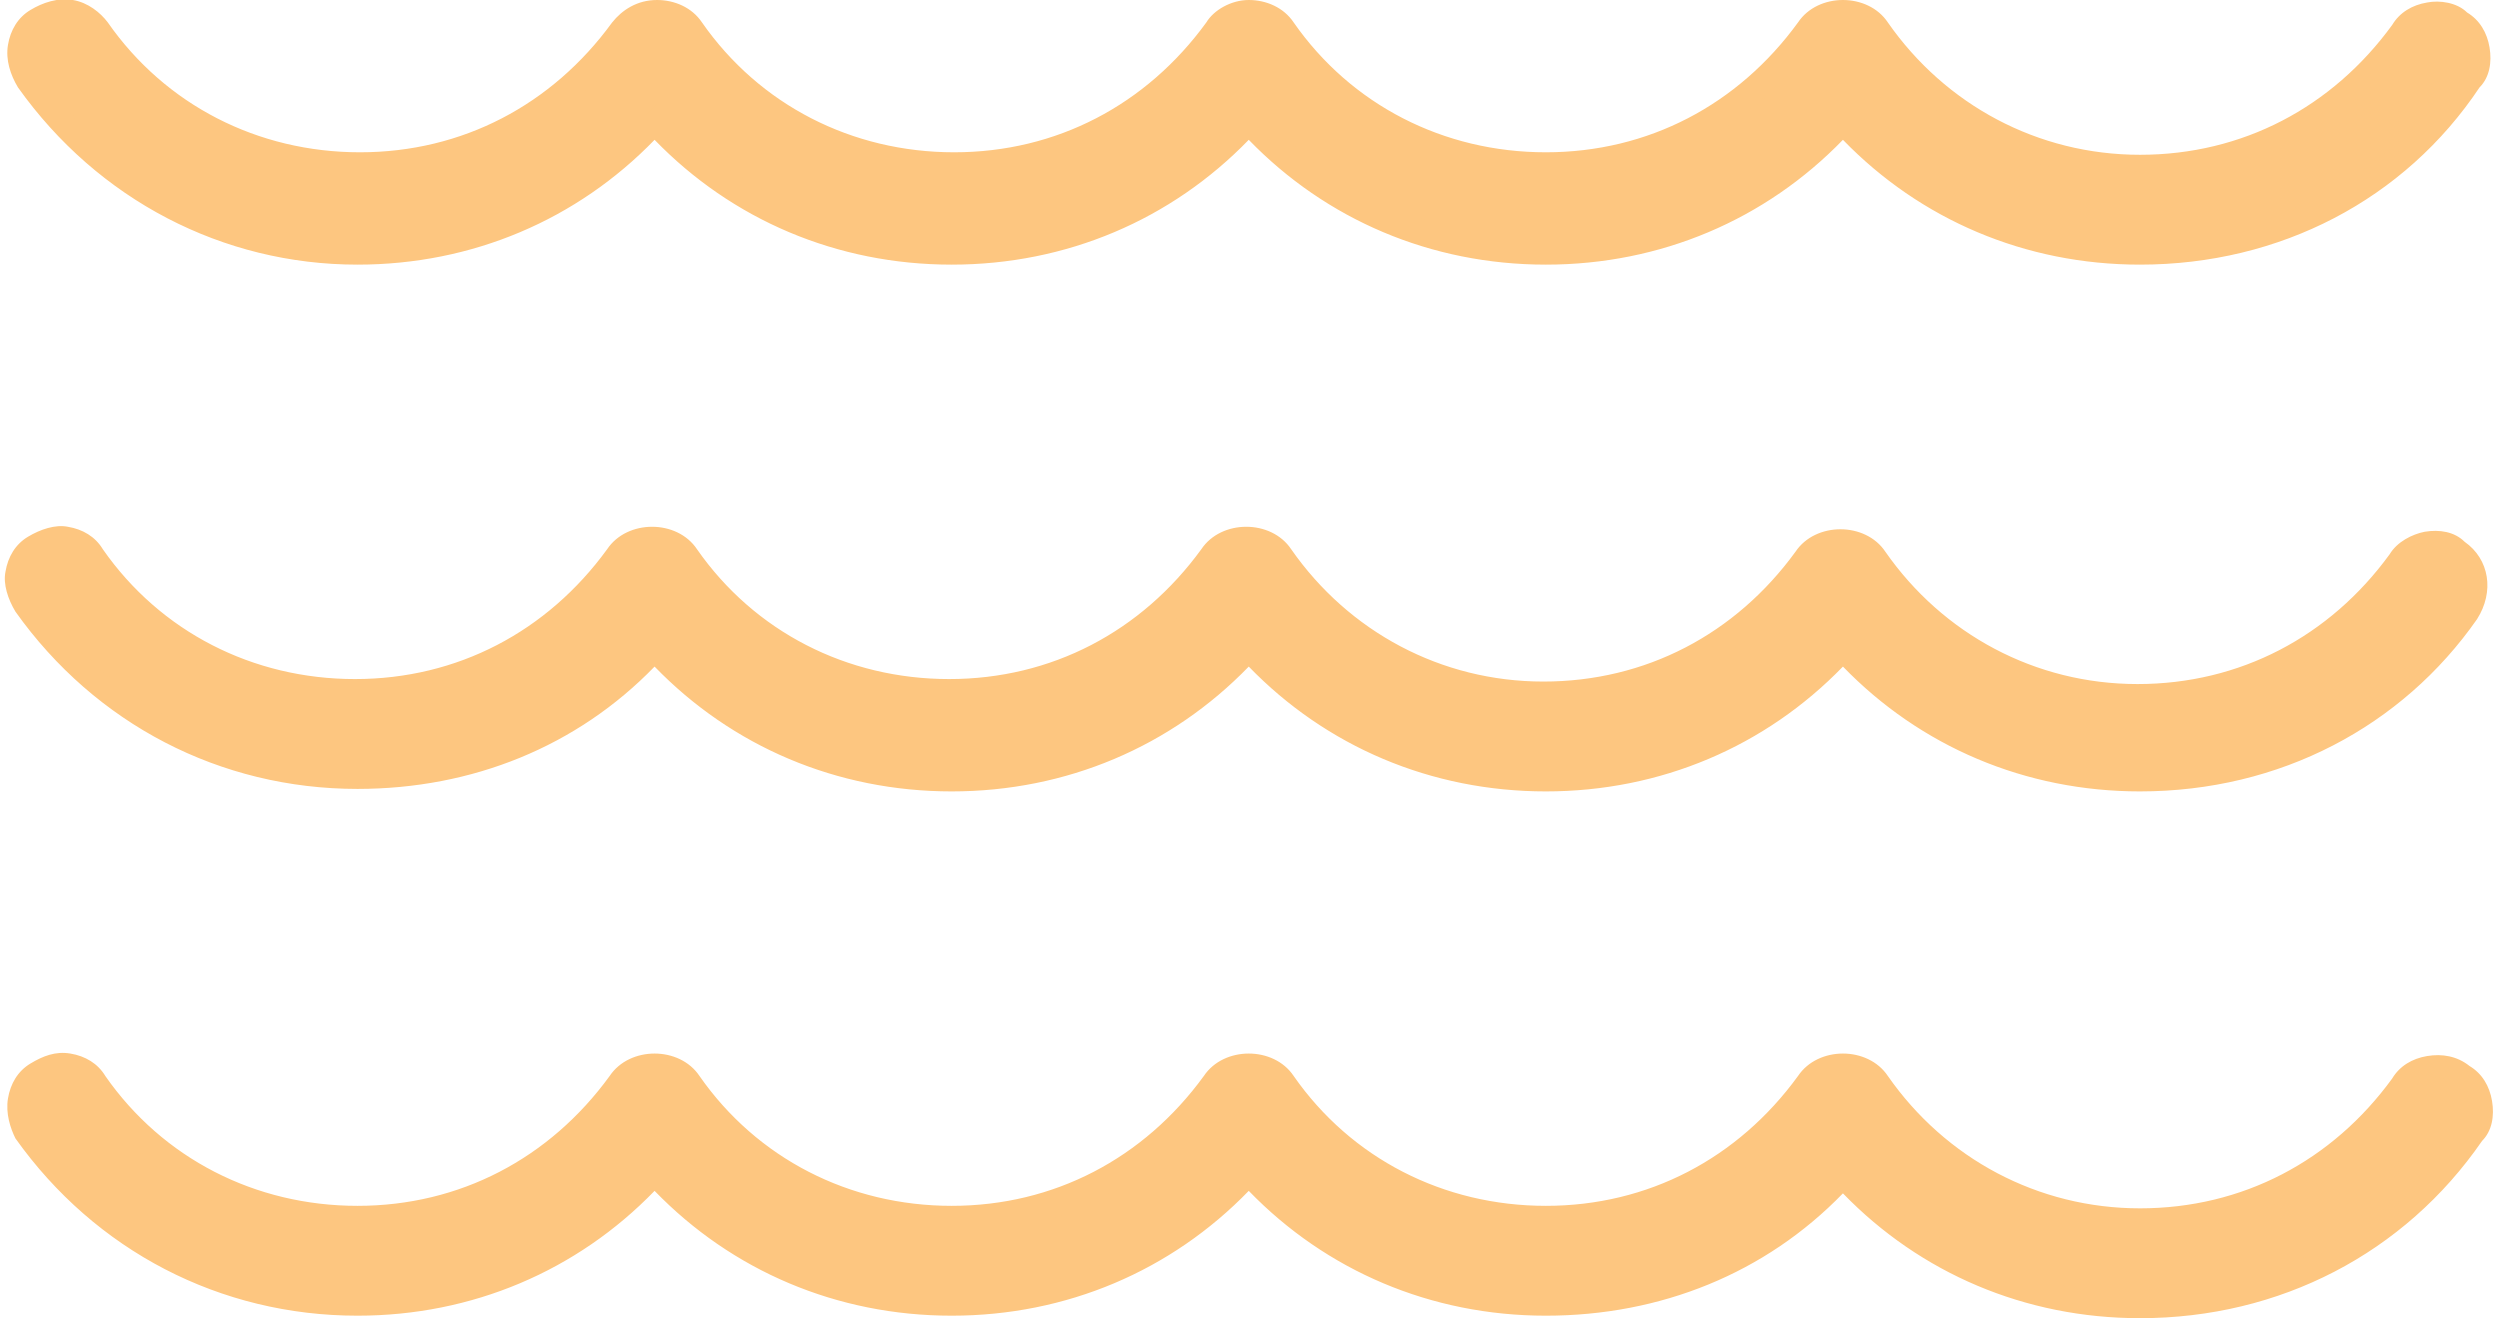
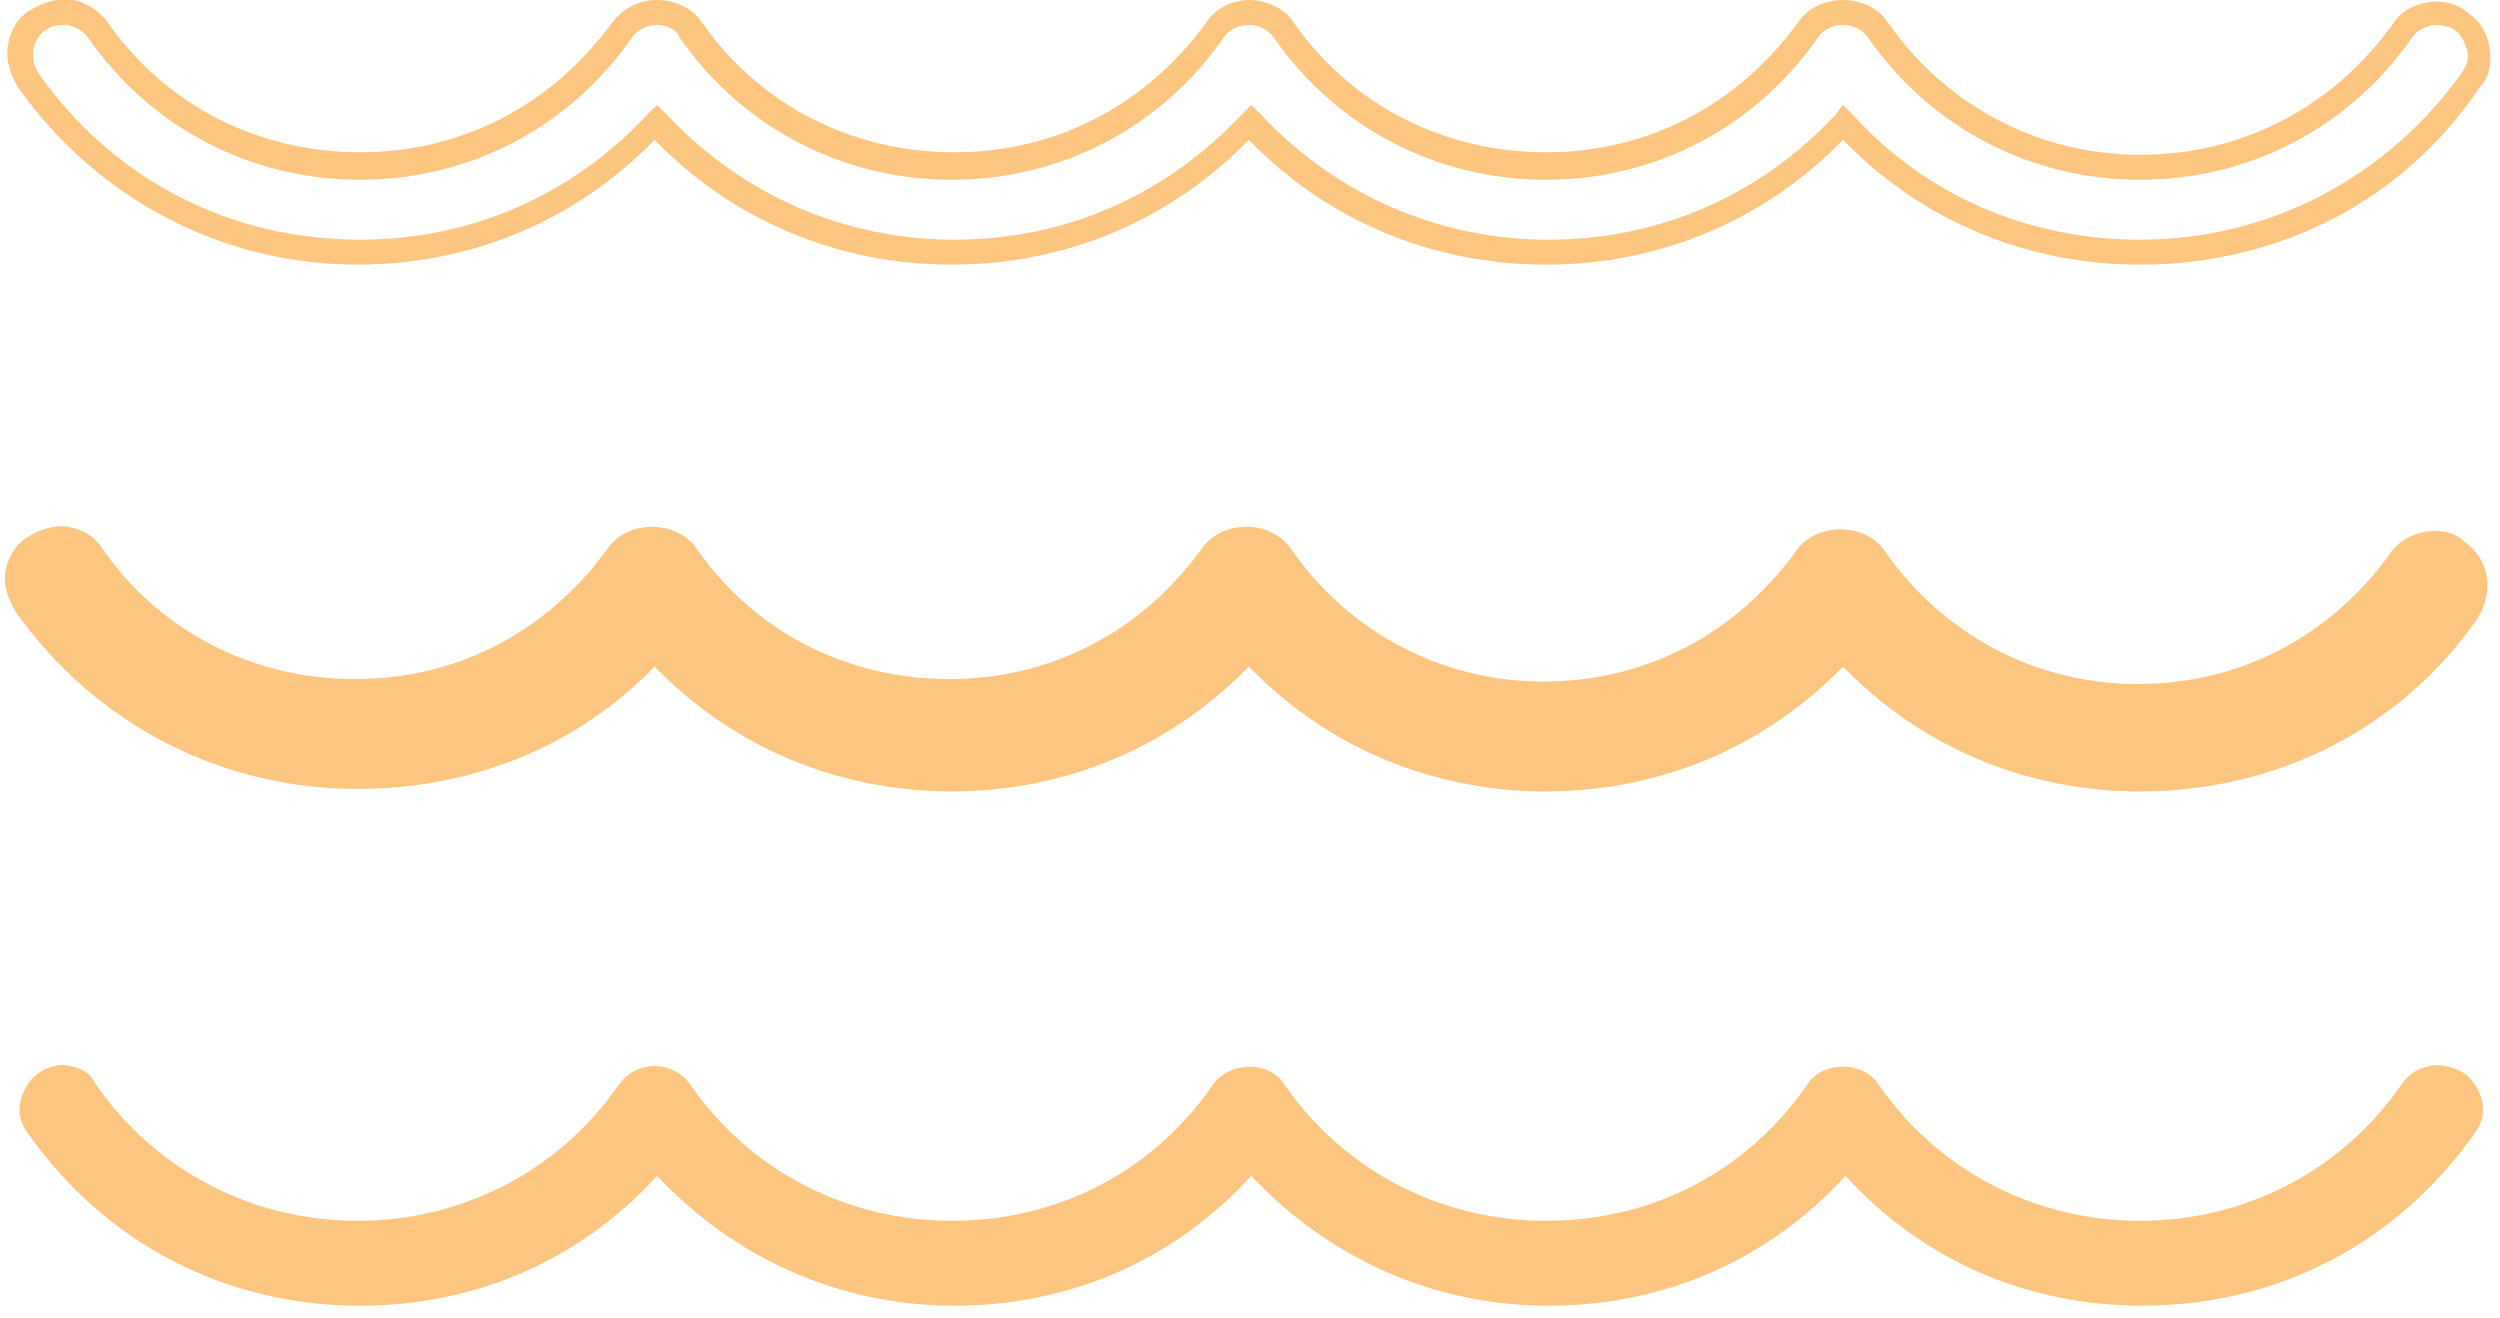
<svg xmlns="http://www.w3.org/2000/svg" xmlns:xlink="http://www.w3.org/1999/xlink" viewBox="0 0 99.5 52.8" enable-background="new 0 0 99.5 52.8" width="110" height="58">
  <style type="text/css">.st0{clip-path:url(#SVGID_2_);} .st1{fill:#FDC680;}</style>
  <defs>
    <path id="SVGID_1_" d="M0 0h99.5v52.8H0z" />
  </defs>
  <clipPath id="SVGID_2_">
    <use xlink:href="#SVGID_1_" overflow="visible" />
  </clipPath>
-   <path d="M14.1 10.1c4.6 0 8.8-1.8 11.9-5.2 3.1 3.3 7.3 5.2 11.9 5.2 4.6 0 8.8-1.8 11.9-5.2 3.1 3.3 7.3 5.2 11.9 5.2s8.8-1.8 11.9-5.2c3.1 3.4 7.3 5.2 11.9 5.2 5.4 0 10.2-2.5 13.3-6.9.2-.4.3-.8.2-1.3-.1-.4-.3-.8-.7-1.1-.4-.3-.8-.4-1.3-.3-.5.1-.8.3-1.1.7-2.4 3.5-6.3 5.5-10.5 5.5s-8.1-2-10.5-5.5c-.6-.9-2.2-.9-2.8 0-2.4 3.5-6.2 5.5-10.5 5.5-4.2 0-8.1-2-10.5-5.5-.6-.9-2.1-.9-2.8 0-2.4 3.5-6.2 5.5-10.5 5.5-4.2 0-8.1-2-10.5-5.5-.3-.4-.8-.7-1.4-.7-.6 0-1.1.3-1.4.7-2.4 3.5-6.3 5.5-10.5 5.5s-8-2-10.4-5.5C3.3.9 3 .6 2.5.5c-.4-.1-.9 0-1.3.3-.3.3-.6.7-.7 1.1-.1.4 0 .9.3 1.3 3.1 4.4 7.9 6.9 13.3 6.9" class="st1" />
  <path d="M85.4 10.6c-4.6 0-8.8-1.8-11.9-5-3.1 3.2-7.3 5-11.9 5-4.6 0-8.8-1.8-11.9-5-3.1 3.2-7.3 5-11.9 5-4.6 0-8.8-1.8-11.9-5-3.1 3.2-7.3 5-11.9 5C8.6 10.6 3.6 8 .4 3.5.1 3-.1 2.4 0 1.8.1 1.2.4.7.9.4 1.4.1 2-.1 2.6 0c.6.1 1.1.5 1.4.9 2.3 3.3 6 5.2 10.1 5.2S21.8 4.2 24.2.9c.4-.5 1-.9 1.8-.9.7 0 1.4.3 1.8.9 2.3 3.3 6 5.2 10.1 5.2S45.6 4.2 48 .9c.3-.5 1-.9 1.7-.9s1.4.3 1.8.9c2.3 3.3 6 5.2 10.1 5.2S69.3 4.2 71.7.9c.4-.6 1.1-.9 1.8-.9s1.4.3 1.8.9c2.3 3.3 6 5.3 10.1 5.3S93.1 4.3 95.5 1c.3-.5.8-.8 1.4-.9.5-.1 1.2 0 1.6.4.5.3.8.8.9 1.4.1.6 0 1.2-.4 1.6-3 4.5-8 7.1-13.6 7.1zM73.5 4.2l.4.4c3 3.3 7.1 5 11.5 5 5.2 0 9.9-2.5 12.9-6.7.2-.3.3-.6.2-.9-.1-.3-.2-.6-.5-.8-.3-.2-.6-.2-.9-.2-.3.1-.6.2-.8.5-2.5 3.6-6.5 5.7-10.9 5.7S77 5.1 74.5 1.5c-.2-.3-.6-.5-1-.5s-.8.2-1 .5C70 5.1 66 7.2 61.6 7.2s-8.4-2.1-10.9-5.7c-.2-.3-.6-.5-1-.5s-.8.2-1 .5c-2.5 3.6-6.5 5.7-10.9 5.7s-8.4-2.1-10.9-5.7c-.1-.3-.5-.5-.9-.5s-.8.2-1 .5c-2.5 3.6-6.5 5.7-10.9 5.7S5.7 5.1 3.2 1.5c-.2-.3-.5-.4-.8-.5-.3 0-.6 0-.9.2-.3.2-.4.5-.5.8 0 .3 0 .6.2.9 3 4.3 7.7 6.7 12.9 6.7 4.5 0 8.5-1.8 11.5-5l.4-.4.4.4c3 3.2 7.1 5 11.5 5 4.5 0 8.5-1.8 11.5-5l.4-.4.4.4c3 3.2 7.1 5 11.5 5 4.5 0 8.5-1.8 11.5-5l.3-.4zM14.1 31.2c4.6 0 8.8-1.8 11.9-5.2 3.1 3.3 7.3 5.2 11.9 5.2 4.6 0 8.8-1.8 11.9-5.2 3.1 3.3 7.3 5.2 11.9 5.2s8.8-1.8 11.9-5.2c3.1 3.4 7.3 5.2 11.9 5.2 5.4 0 10.2-2.5 13.3-6.9.5-.8.4-1.8-.4-2.4-.4-.3-.8-.3-1.3-.3-.5.1-.9.3-1.1.7-2.4 3.5-6.3 5.5-10.5 5.5s-8.1-2-10.5-5.5c-.6-.9-2.1-.9-2.8 0-2.4 3.5-6.2 5.5-10.5 5.5-4.2 0-8.1-2-10.5-5.5-.6-.9-2.2-.9-2.8 0-2.4 3.5-6.2 5.5-10.5 5.5-4.2 0-8.1-2-10.5-5.5-.3-.4-.8-.7-1.4-.7-.6 0-1.1.3-1.4.7-2.4 3.5-6.3 5.5-10.5 5.5s-8.1-2-10.5-5.5c-.3-.3-.6-.6-1.1-.7-.4-.1-.9 0-1.3.3s-.6.7-.7 1.1c-.1.4 0 .9.3 1.3 3.1 4.4 7.9 6.9 13.3 6.9" class="st1" />
  <path d="M85.4 31.7c-4.6 0-8.8-1.8-11.9-5-3.1 3.2-7.3 5-11.9 5-4.6 0-8.8-1.8-11.9-5-3.1 3.2-7.3 5-11.9 5-4.6 0-8.8-1.8-11.9-5-3.1 3.2-7.3 4.9-11.9 4.9-5.5 0-10.5-2.6-13.7-7.1-.3-.5-.5-1.1-.4-1.6.1-.6.4-1.1.9-1.4.5-.3 1.1-.5 1.6-.4.6.1 1.1.4 1.4.9 2.3 3.3 6 5.2 10.1 5.2S21.6 25.3 24 22c.4-.6 1.1-.9 1.8-.9s1.4.3 1.8.9c2.3 3.3 6 5.2 10.1 5.2s7.7-1.9 10.1-5.2c.4-.6 1.1-.9 1.8-.9s1.4.3 1.8.9c2.3 3.3 6 5.3 10.1 5.3s7.7-1.9 10.1-5.2c.4-.6 1.1-.9 1.8-.9s1.4.3 1.8.9c2.3 3.3 6 5.3 10.1 5.3s7.7-1.9 10.1-5.2c.3-.5.9-.8 1.4-.9.6-.1 1.2 0 1.6.4 1 .7 1.2 2 .5 3.1-3 4.3-7.9 6.9-13.5 6.9zm-11.9-6.4l.4.4c3 3.2 7.1 5 11.5 5 5.2 0 9.9-2.5 12.9-6.7.4-.6.3-1.3-.3-1.7-.3-.2-.7-.2-.9-.2-.3.1-.6.2-.8.5-2.5 3.6-6.5 5.7-10.9 5.7s-8.4-2.1-10.9-5.7c-.2-.3-.6-.5-1-.5s-.8.2-1 .5c-2.5 3.6-6.5 5.7-10.9 5.7s-8.4-2.1-10.9-5.7c-.2-.3-.6-.5-1-.5s-.8.2-1 .5c-2.5 3.6-6.5 5.7-10.9 5.7s-8.4-2.1-10.9-5.7c-.2-.3-.6-.5-1-.5s-.8.2-1 .5c-2.5 3.6-6.5 5.7-10.9 5.7s-8.4-2.1-10.9-5.7c-.2-.3-.5-.4-.8-.5-.3-.1-.6 0-.9.2-.3.2-.4.5-.5.8.1.3.1.6.3.9 3 4.3 7.7 6.7 12.9 6.7 4.5 0 8.6-1.8 11.5-5l.4-.4.4.4c3 3.2 7.1 5 11.5 5 4.5 0 8.5-1.8 11.5-5l.4-.4.4.4c3 3.2 7.1 5 11.5 5 4.5 0 8.5-1.8 11.5-5l.3-.4zM97 42.7c-.5.1-.8.3-1.1.7-2.4 3.5-6.3 5.5-10.5 5.5s-8.1-2-10.5-5.5c-.6-.9-2.2-.9-2.8 0-2.4 3.5-6.2 5.5-10.5 5.5-4.2 0-8.1-2-10.5-5.5-.6-.9-2.1-.9-2.8 0-2.4 3.5-6.2 5.5-10.5 5.5-4.2 0-8.1-2-10.5-5.5-.3-.4-.8-.7-1.4-.7-.6 0-1.1.3-1.4.7-2.4 3.5-6.3 5.5-10.5 5.5s-8.1-2-10.5-5.5c-.2-.4-.5-.6-1-.7-.4-.1-.9 0-1.3.3s-.6.7-.7 1.1c-.1.5 0 .9.3 1.3 3.1 4.4 7.9 6.9 13.3 6.9 4.6 0 8.8-1.8 11.9-5.2 3.1 3.3 7.3 5.2 11.9 5.2 4.6 0 8.8-1.8 11.9-5.2 3.1 3.3 7.3 5.2 11.9 5.2s8.8-1.8 11.9-5.2c3.1 3.4 7.3 5.2 11.9 5.2 5.4 0 10.2-2.5 13.3-6.9.3-.4.4-.8.3-1.3-.1-.4-.3-.8-.7-1.1-.5-.3-1-.4-1.4-.3" class="st1" />
-   <path d="M85.4 52.8c-4.6 0-8.8-1.8-11.9-5-3.1 3.2-7.3 4.9-11.9 4.9-4.6 0-8.8-1.8-11.9-5-3.1 3.2-7.3 5-11.9 5-4.6 0-8.8-1.8-11.9-5-3.1 3.2-7.3 5-11.9 5-5.5 0-10.5-2.6-13.7-7.1-.2-.4-.4-1-.3-1.6.1-.6.4-1.1.9-1.4.5-.3 1-.5 1.6-.4.6.1 1.1.4 1.4.9 2.3 3.3 6 5.2 10.1 5.2s7.7-1.9 10.1-5.2c.4-.6 1.1-.9 1.8-.9s1.4.3 1.8.9c2.3 3.3 6 5.2 10.1 5.2s7.7-1.9 10.1-5.2c.4-.6 1.1-.9 1.8-.9s1.4.3 1.8.9c2.3 3.3 6 5.2 10.1 5.2s7.7-1.9 10.1-5.2c.4-.6 1.1-.9 1.8-.9s1.4.3 1.8.9c2.3 3.3 6 5.3 10.1 5.3s7.7-1.9 10.1-5.2c.3-.5.8-.8 1.4-.9.6-.1 1.2 0 1.7.4.5.3.8.8.9 1.4.1.6 0 1.2-.4 1.6-3.1 4.5-8.1 7.1-13.7 7.1zm-11.9-6.4l.4.4c3 3.2 7.1 5 11.5 5 5.2 0 9.9-2.5 12.9-6.7.2-.3.3-.6.2-.9-.1-.3-.2-.6-.5-.8-.3-.2-.6-.3-.9-.2-.3.1-.6.2-.8.5-2.5 3.6-6.5 5.7-10.9 5.7s-8.4-2.1-10.9-5.7c-.2-.3-.6-.5-1-.5s-.8.2-1 .5c-2.5 3.6-6.5 5.7-10.9 5.7s-8.4-2.1-10.9-5.7c-.2-.3-.6-.5-1-.5s-.8.2-1 .5c-2.5 3.6-6.5 5.7-10.9 5.7s-8.4-2.1-10.9-5.7c-.2-.3-.6-.5-1-.5s-.8.2-1 .5c-2.5 3.6-6.5 5.7-10.9 5.7s-8.4-2.1-10.9-5.7c-.2-.3-.5-.4-.8-.5-.3 0-.7 0-.9.2-.3.2-.4.5-.5.8-.1.3 0 .6.2.9 3 4.3 7.7 6.7 12.9 6.7 4.5 0 8.5-1.8 11.5-5l.4-.4.4.4c3 3.2 7.1 5 11.5 5 4.5 0 8.5-1.8 11.5-5l.4-.4.4.4c3 3.2 7.1 5 11.5 5 4.5 0 8.5-1.8 11.5-5l.4-.4z" class="st1" />
</svg>